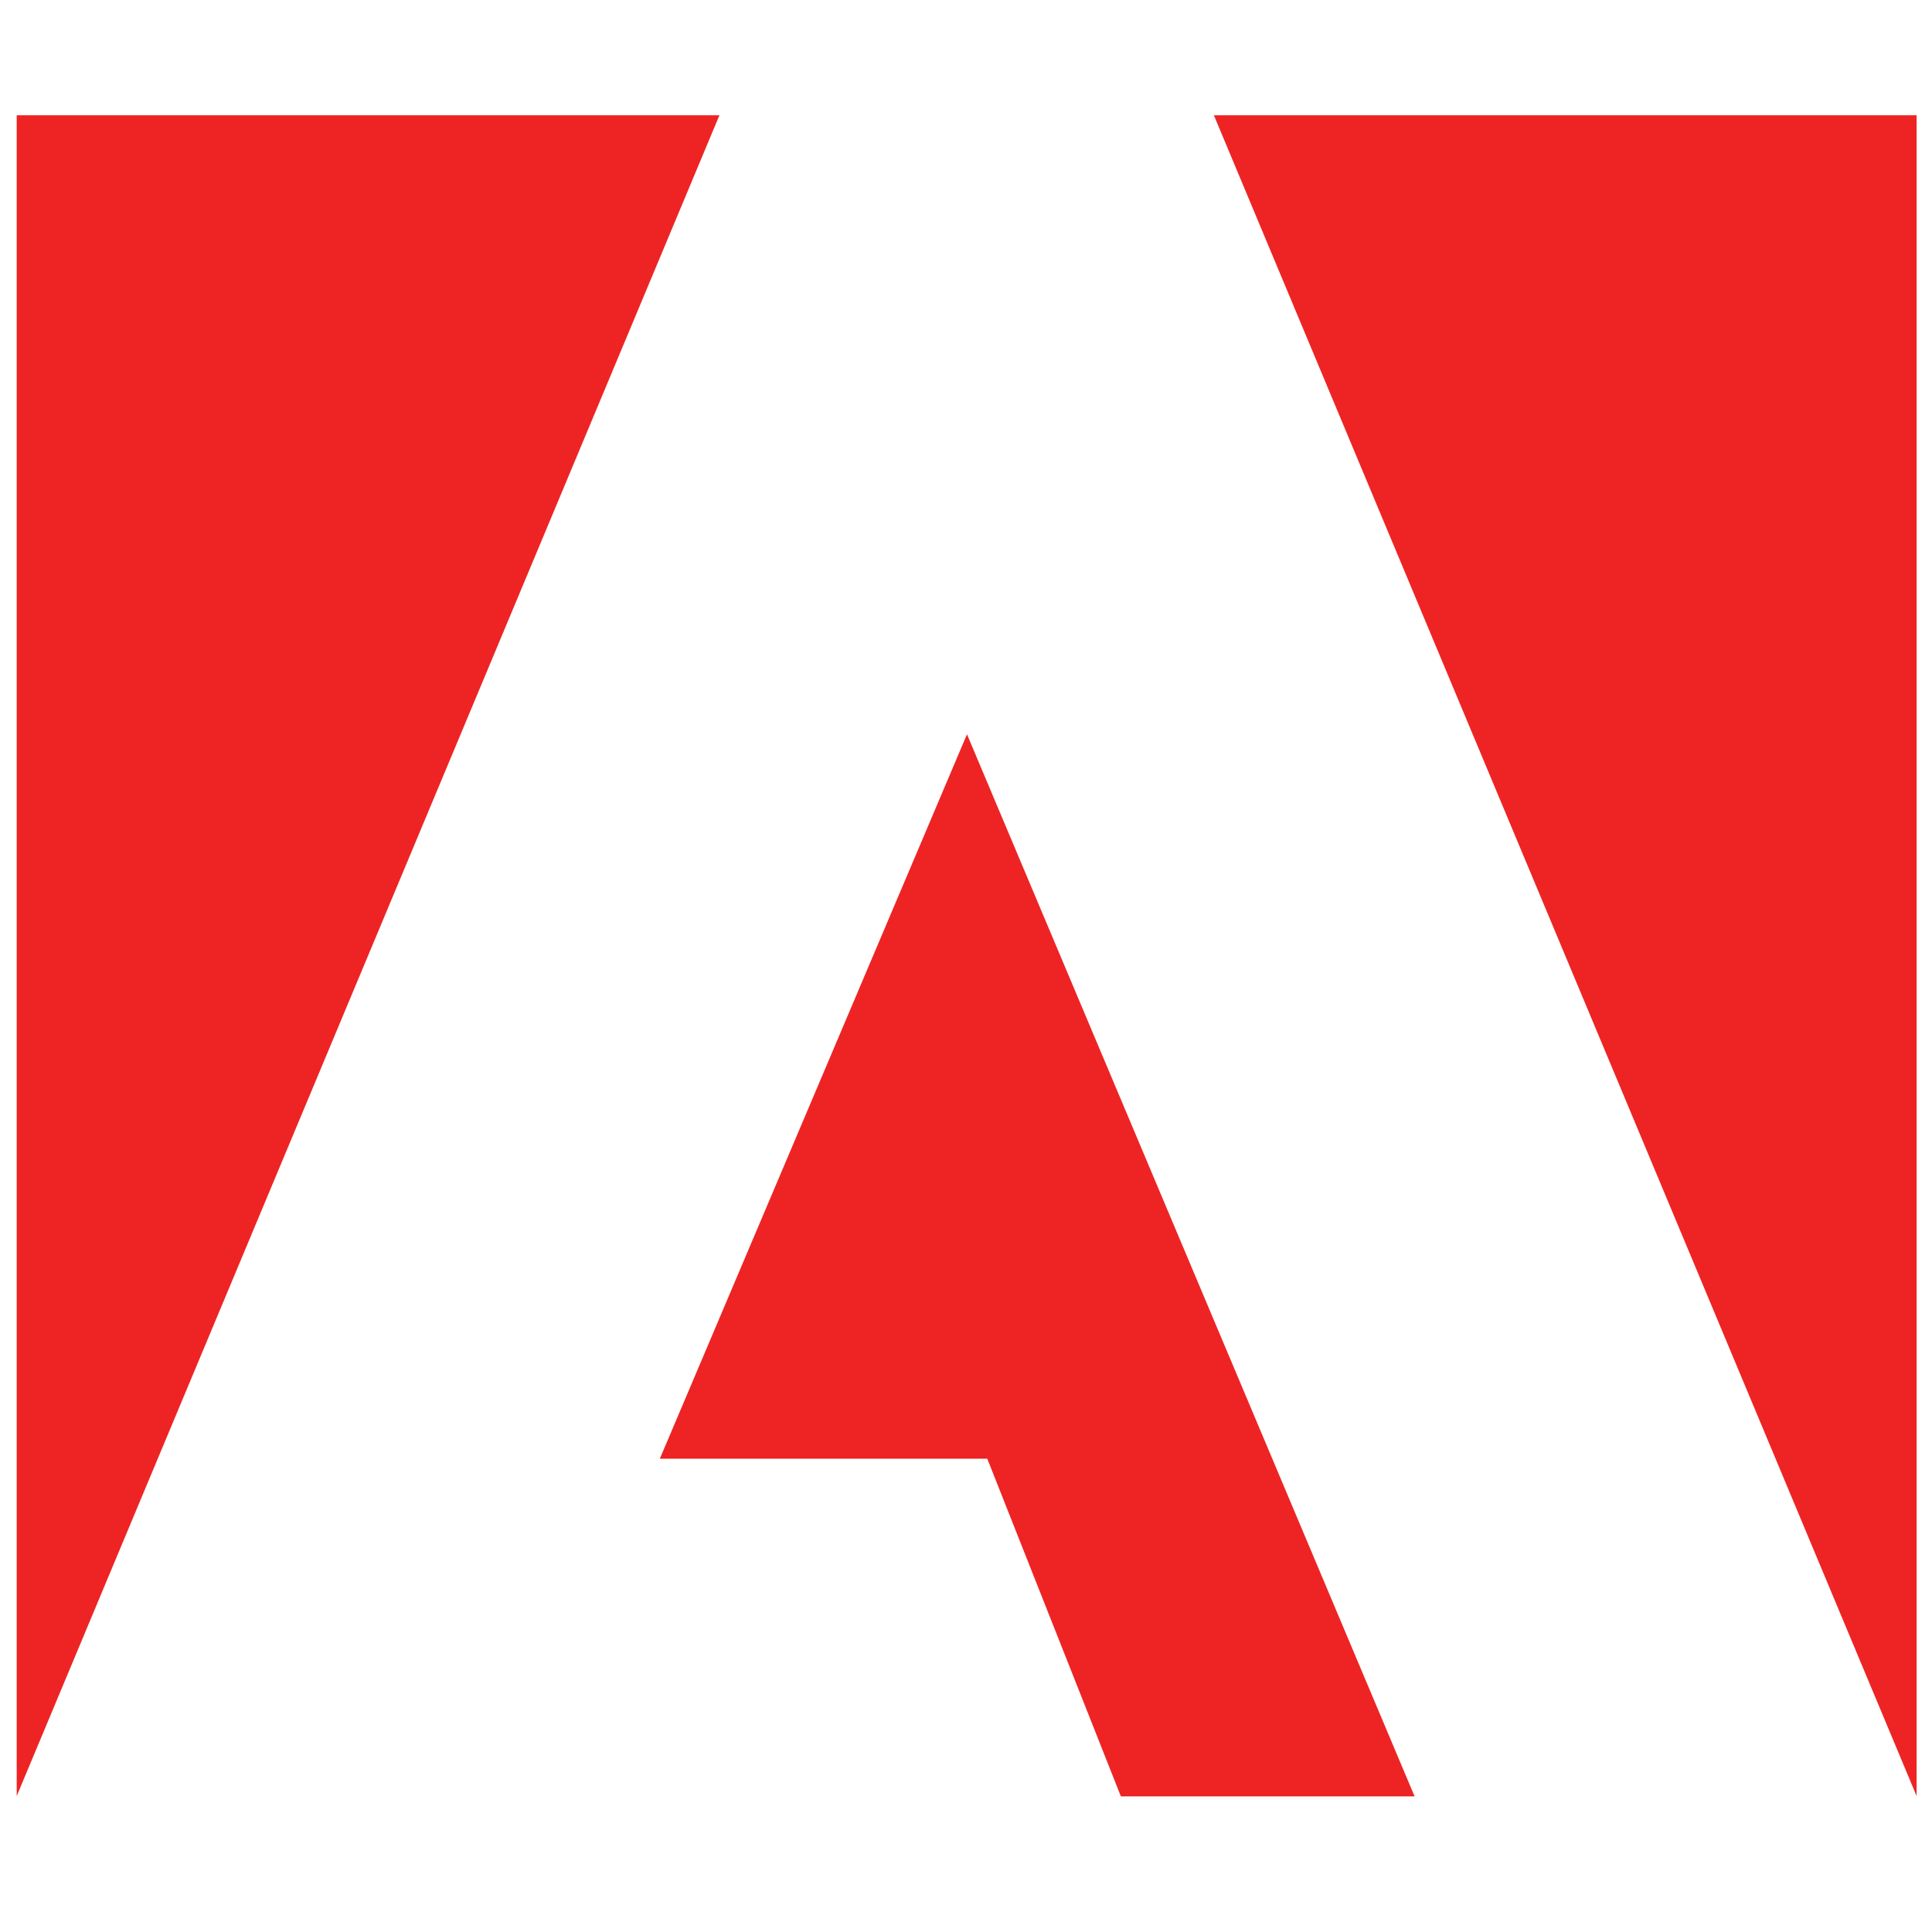
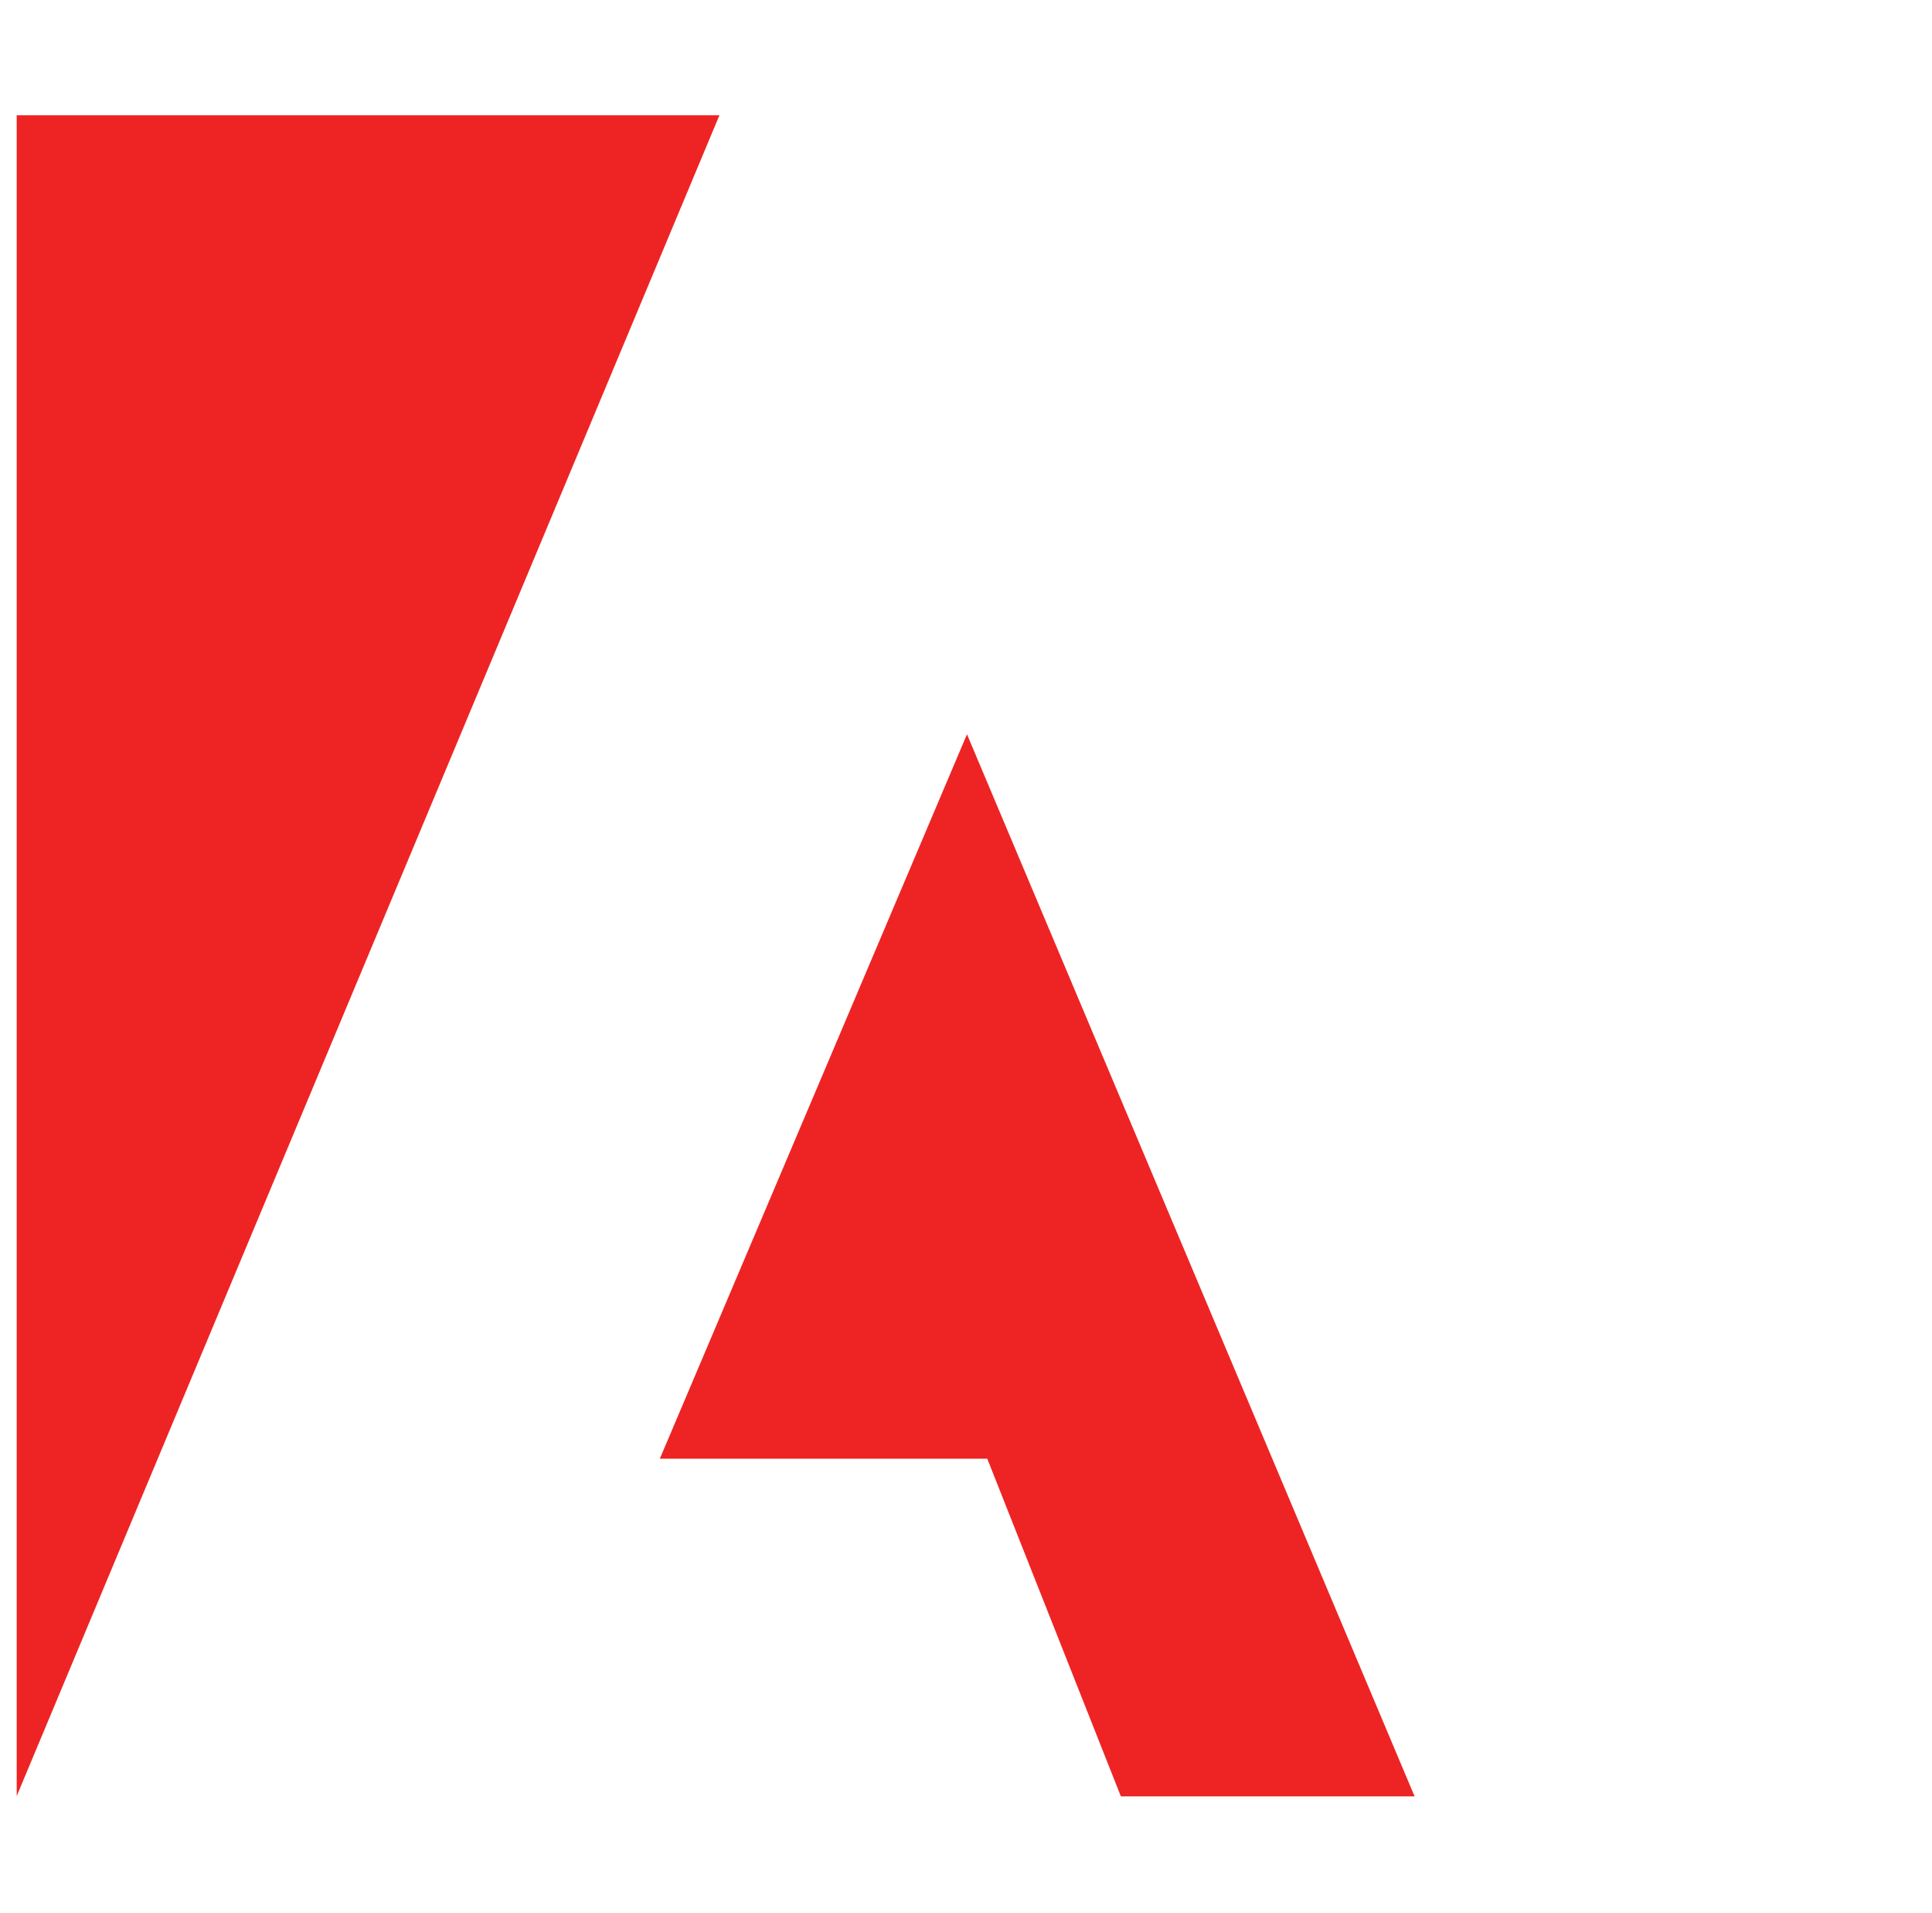
<svg xmlns="http://www.w3.org/2000/svg" version="1.1" id="Layer_1" x="0px" y="0px" viewBox="0 0 590 584" style="enable-background:new 0 0 590 584;" xml:space="preserve">
  <style type="text/css">
	.st0{fill:#EE2424;}
</style>
  <g>
    <path class="st0" d="M219.7,35.2H5.1v513.2L219.7,35.2z" />
-     <path class="st0" d="M370.7,35.2h214.6v513.2L370.7,35.2z" />
    <path class="st0" d="M295.3,224.2L432,548.5h-89.7l-40.8-103.1h-100L295.3,224.2z" />
  </g>
</svg>